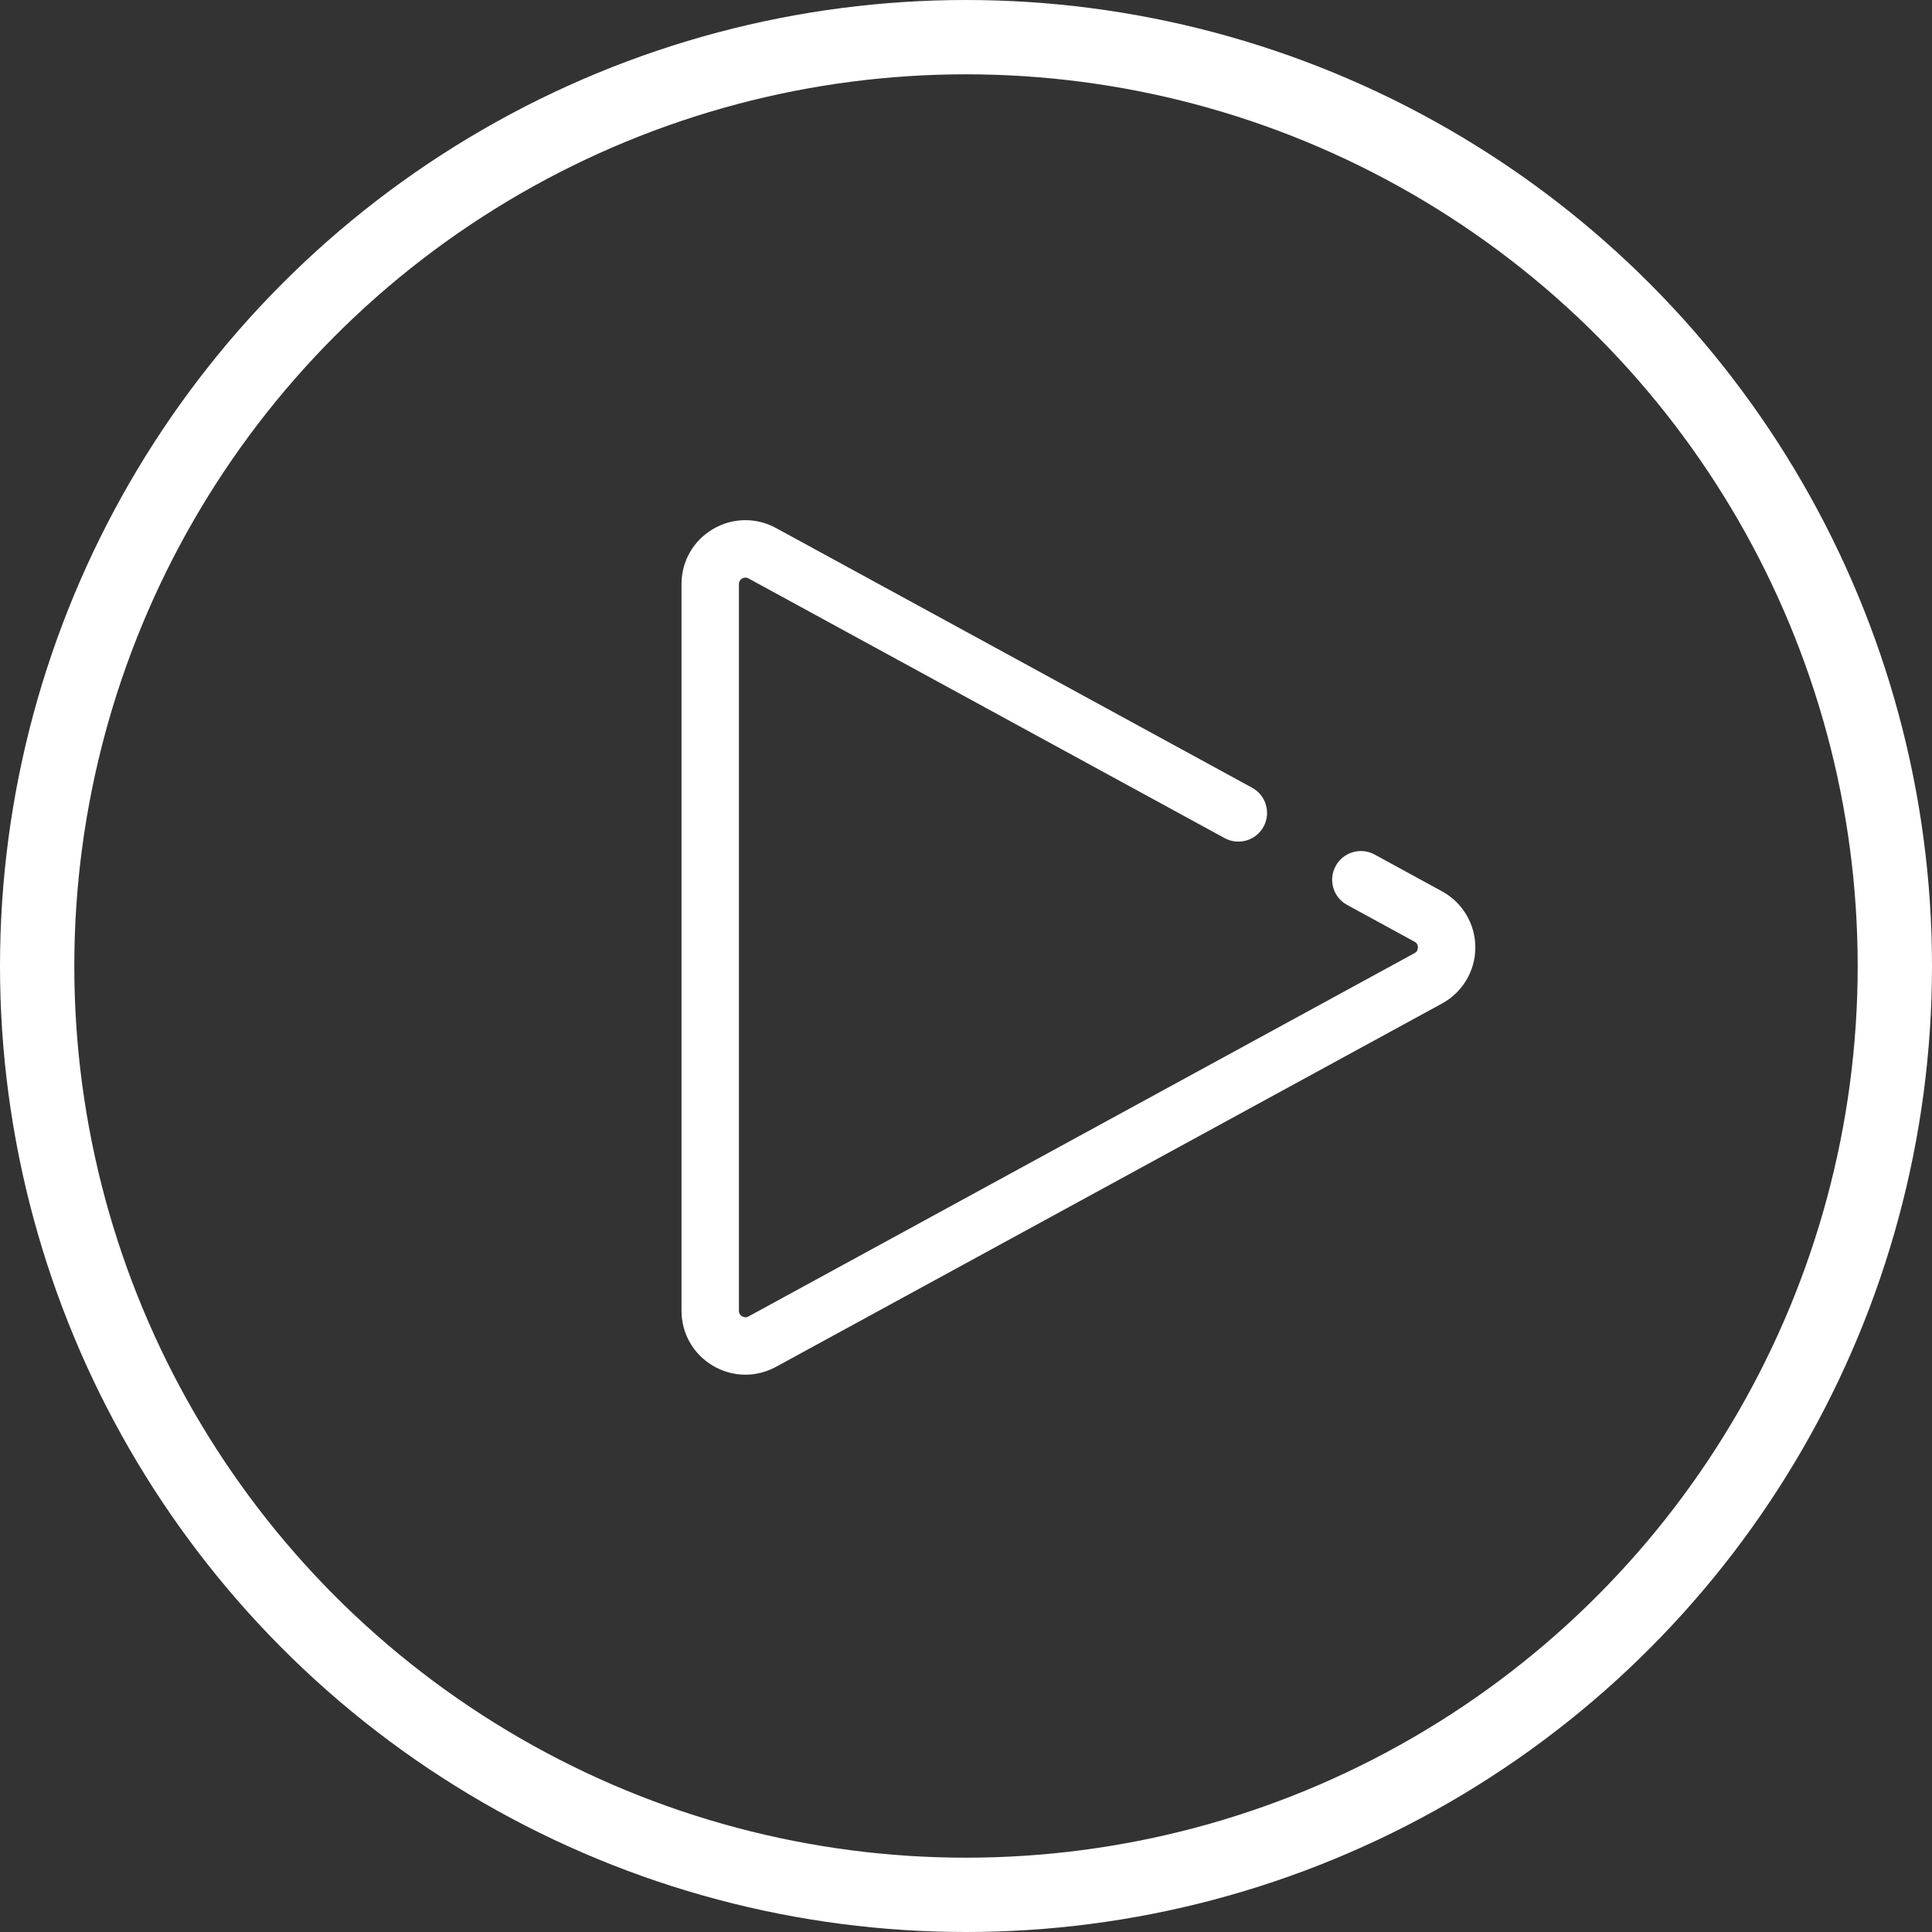
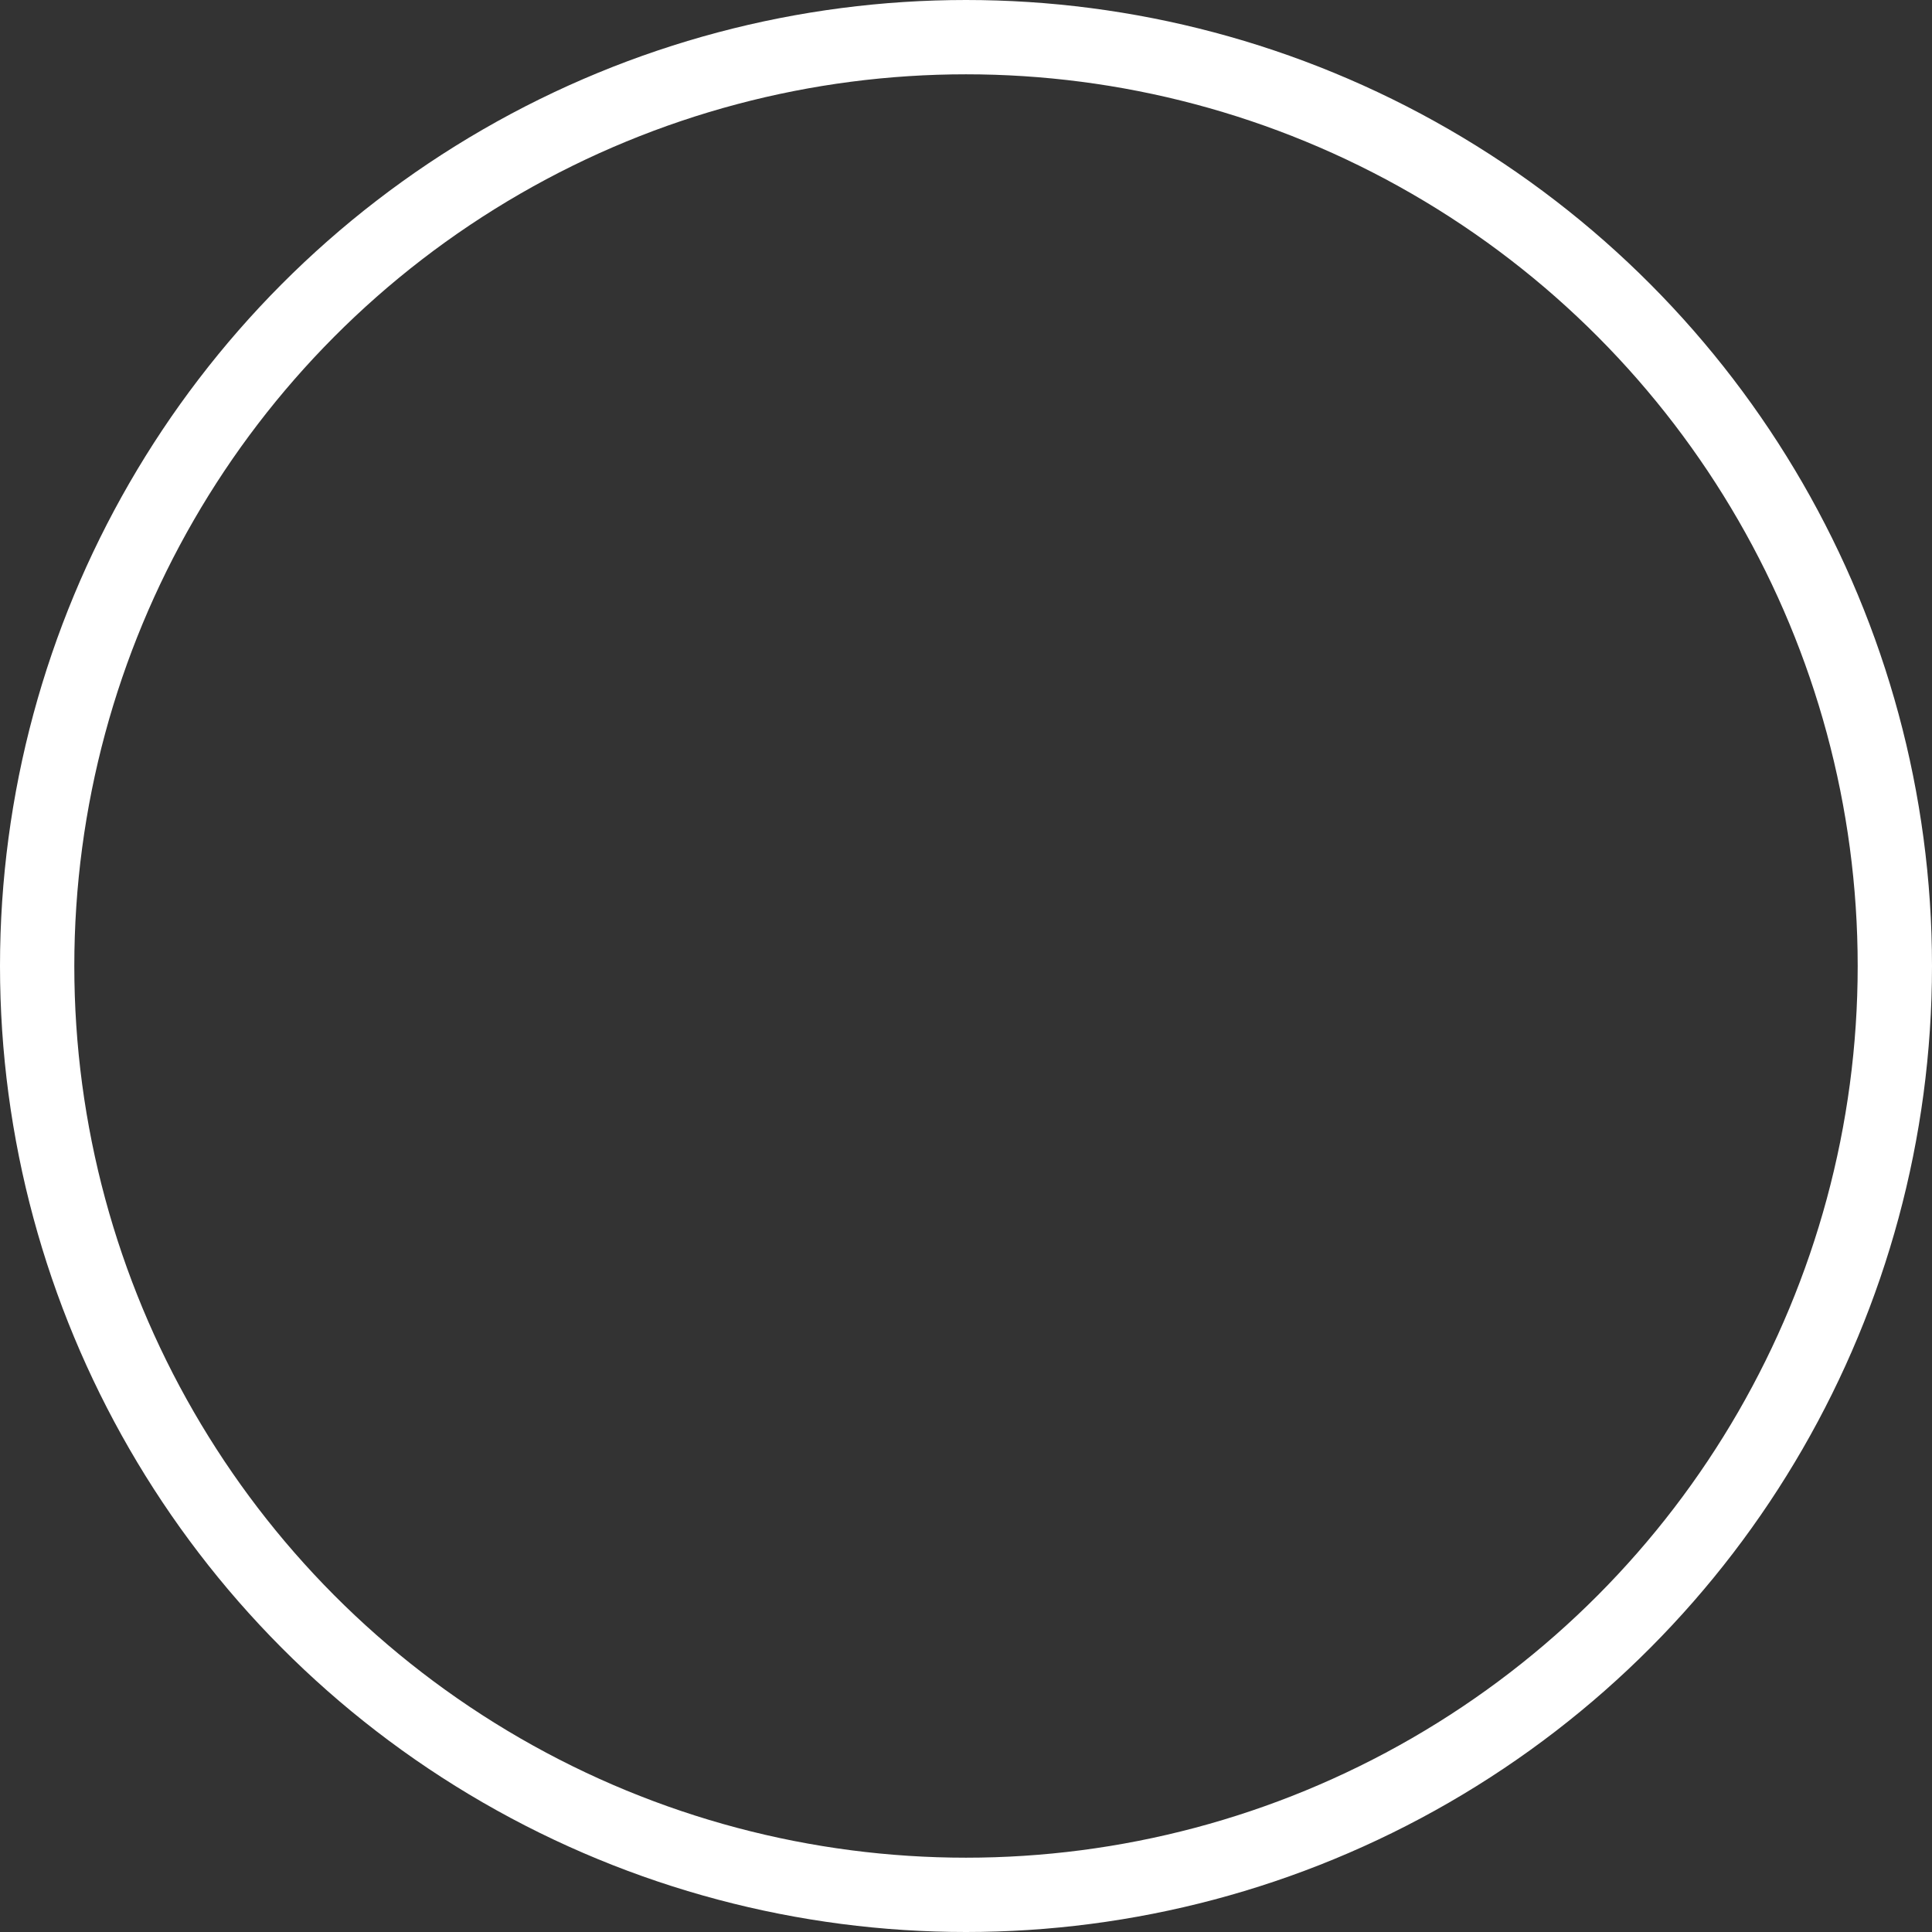
<svg xmlns="http://www.w3.org/2000/svg" width="52" height="52" viewBox="0 0 52 52" fill="none">
  <rect x="0" y="0" width="52" height="52" fill="#333333" stroke="none" />
  <circle cx="26" cy="26" r="25" stroke="white" stroke-width="2" />
-   <path d="M38.812 23.99L36.998 23C36.623 22.796 36.154 22.934 35.95 23.308C35.745 23.683 35.883 24.152 36.258 24.356L38.072 25.346C38.148 25.387 38.164 25.453 38.164 25.5C38.164 25.548 38.148 25.613 38.072 25.654L20.147 35.432C20.075 35.471 20.013 35.452 19.973 35.428C19.934 35.405 19.888 35.36 19.888 35.278V15.723C19.888 15.64 19.934 15.595 19.973 15.572C20.013 15.549 20.075 15.529 20.147 15.569L32.961 22.558C33.336 22.762 33.805 22.624 34.009 22.25C34.213 21.875 34.075 21.406 33.701 21.202L20.887 14.212C20.348 13.919 19.712 13.93 19.185 14.243C18.657 14.556 18.343 15.109 18.343 15.723V35.278C18.343 35.891 18.658 36.444 19.185 36.757C19.458 36.919 19.76 37 20.062 37C20.345 37 20.627 36.929 20.887 36.788L38.812 27.01C39.365 26.709 39.709 26.13 39.709 25.5C39.709 24.87 39.365 24.291 38.812 23.99Z" fill="white" />
</svg>